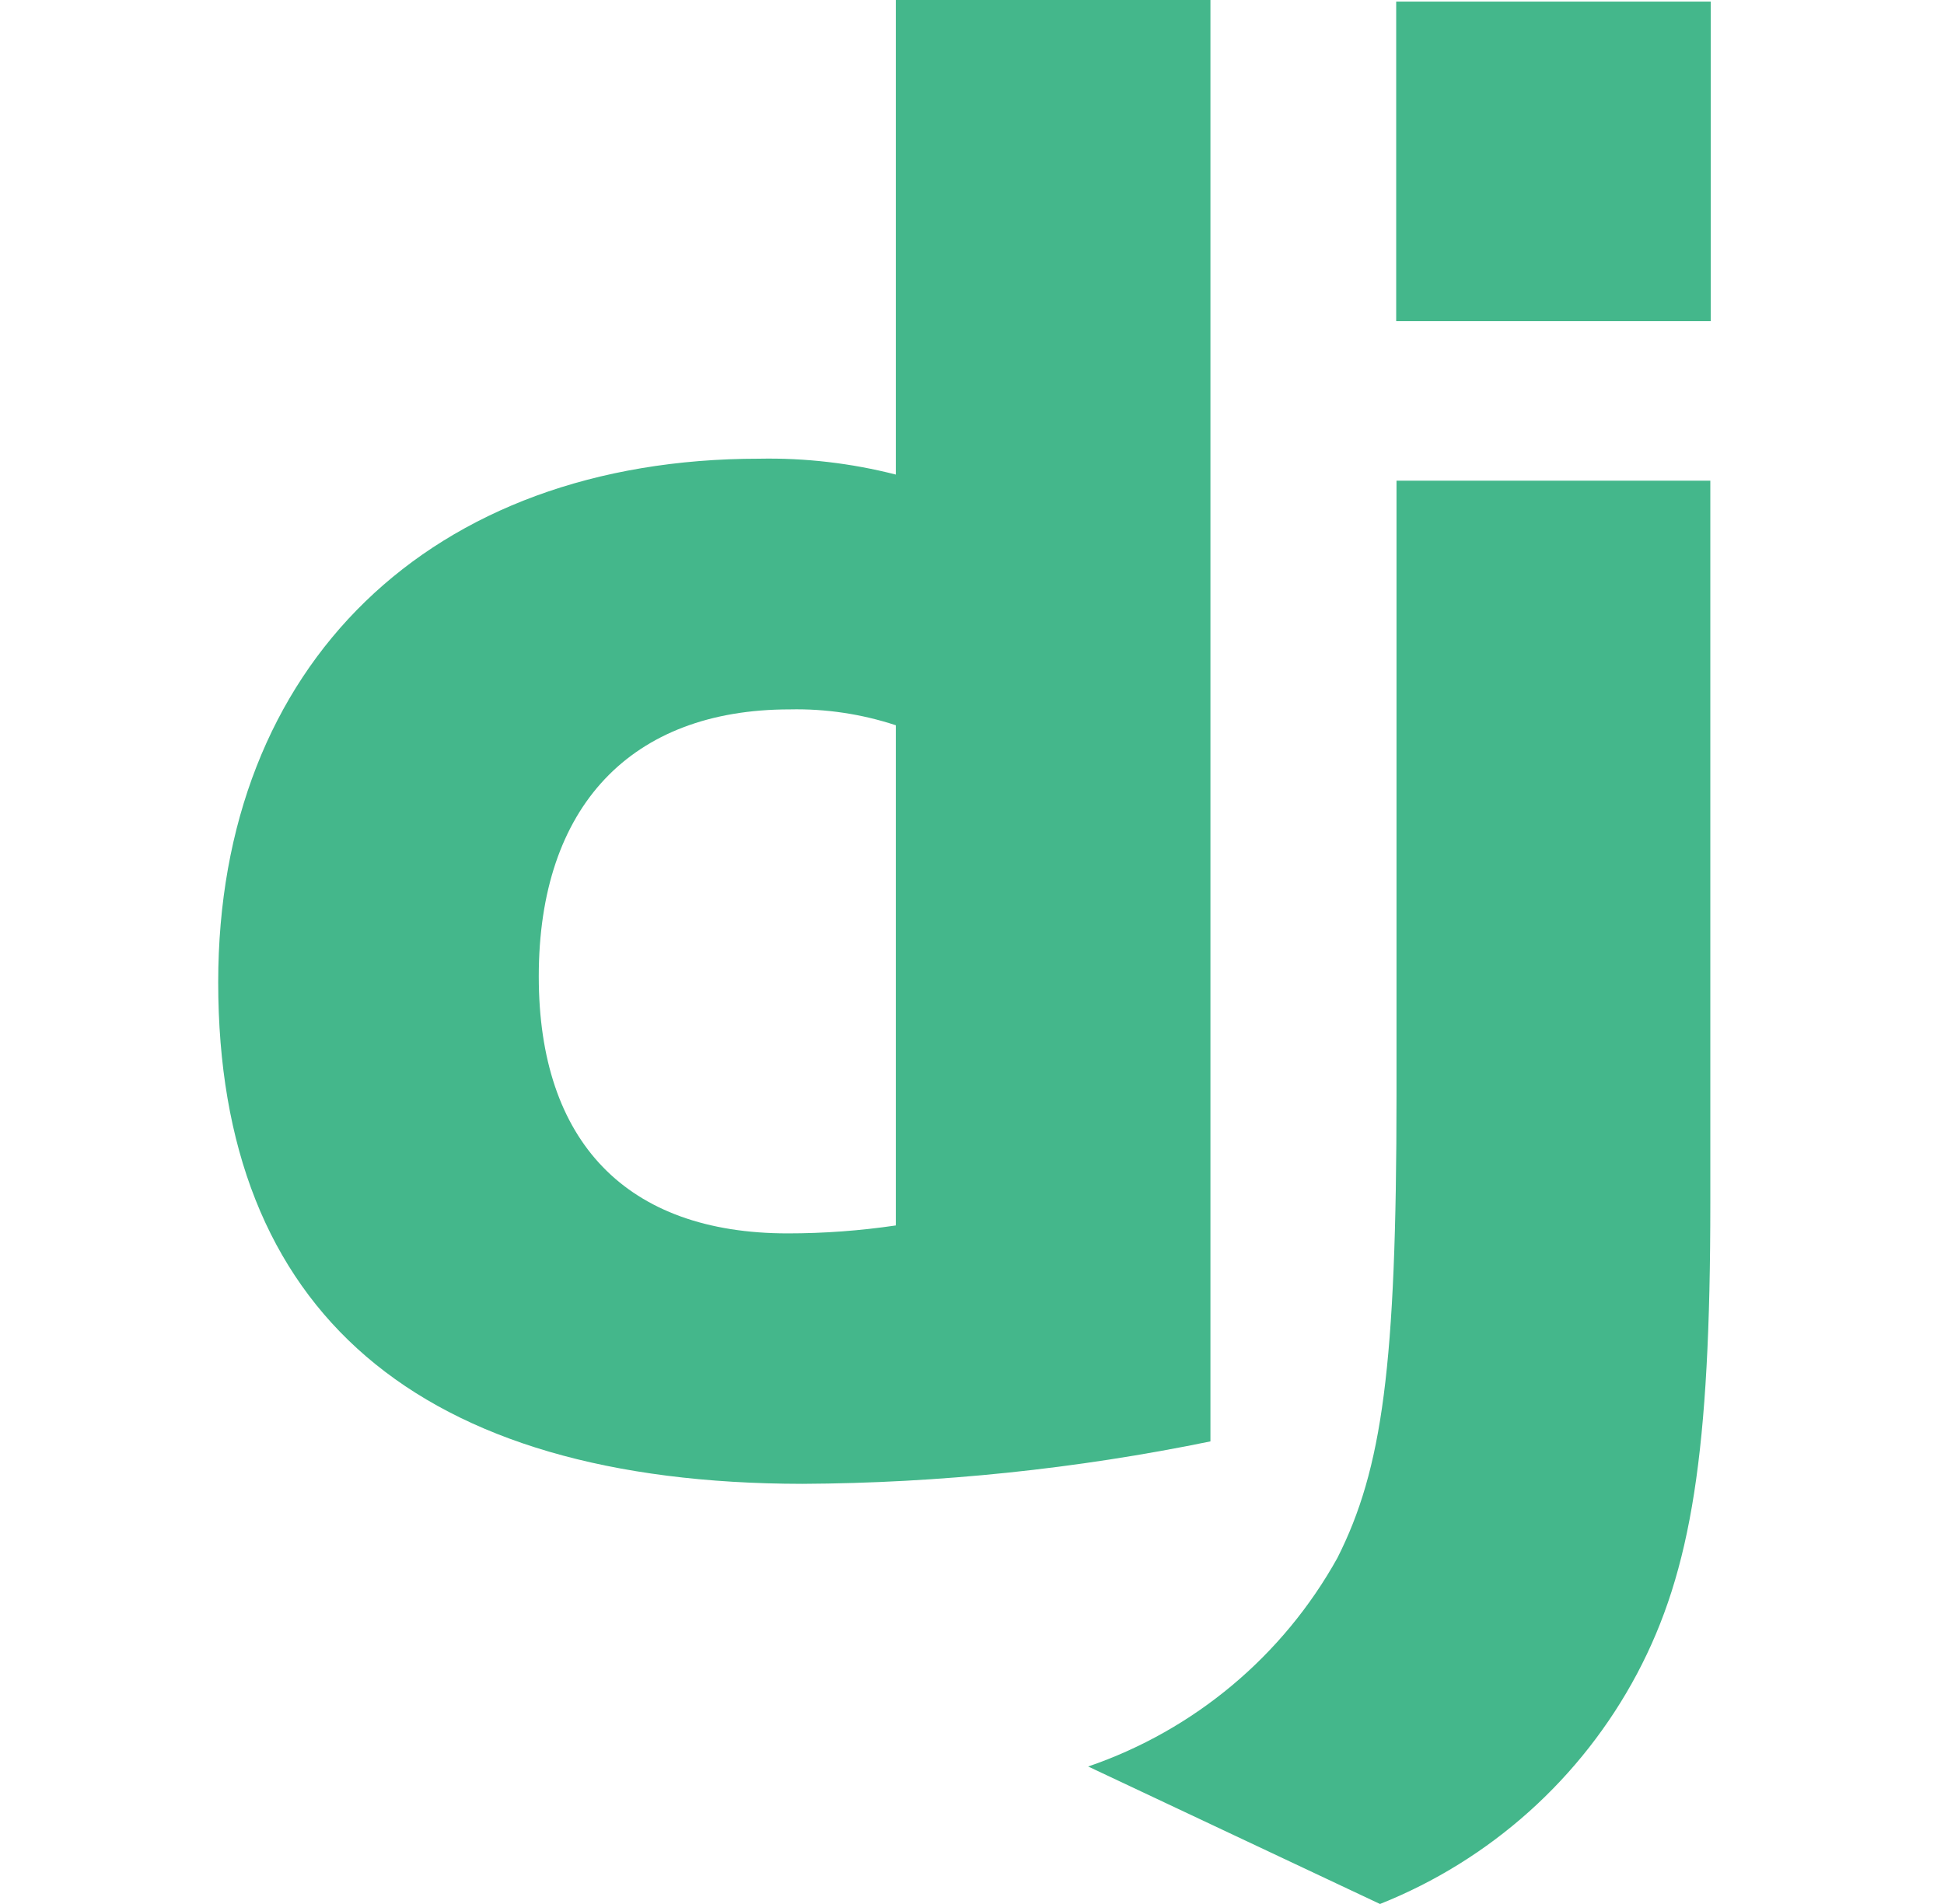
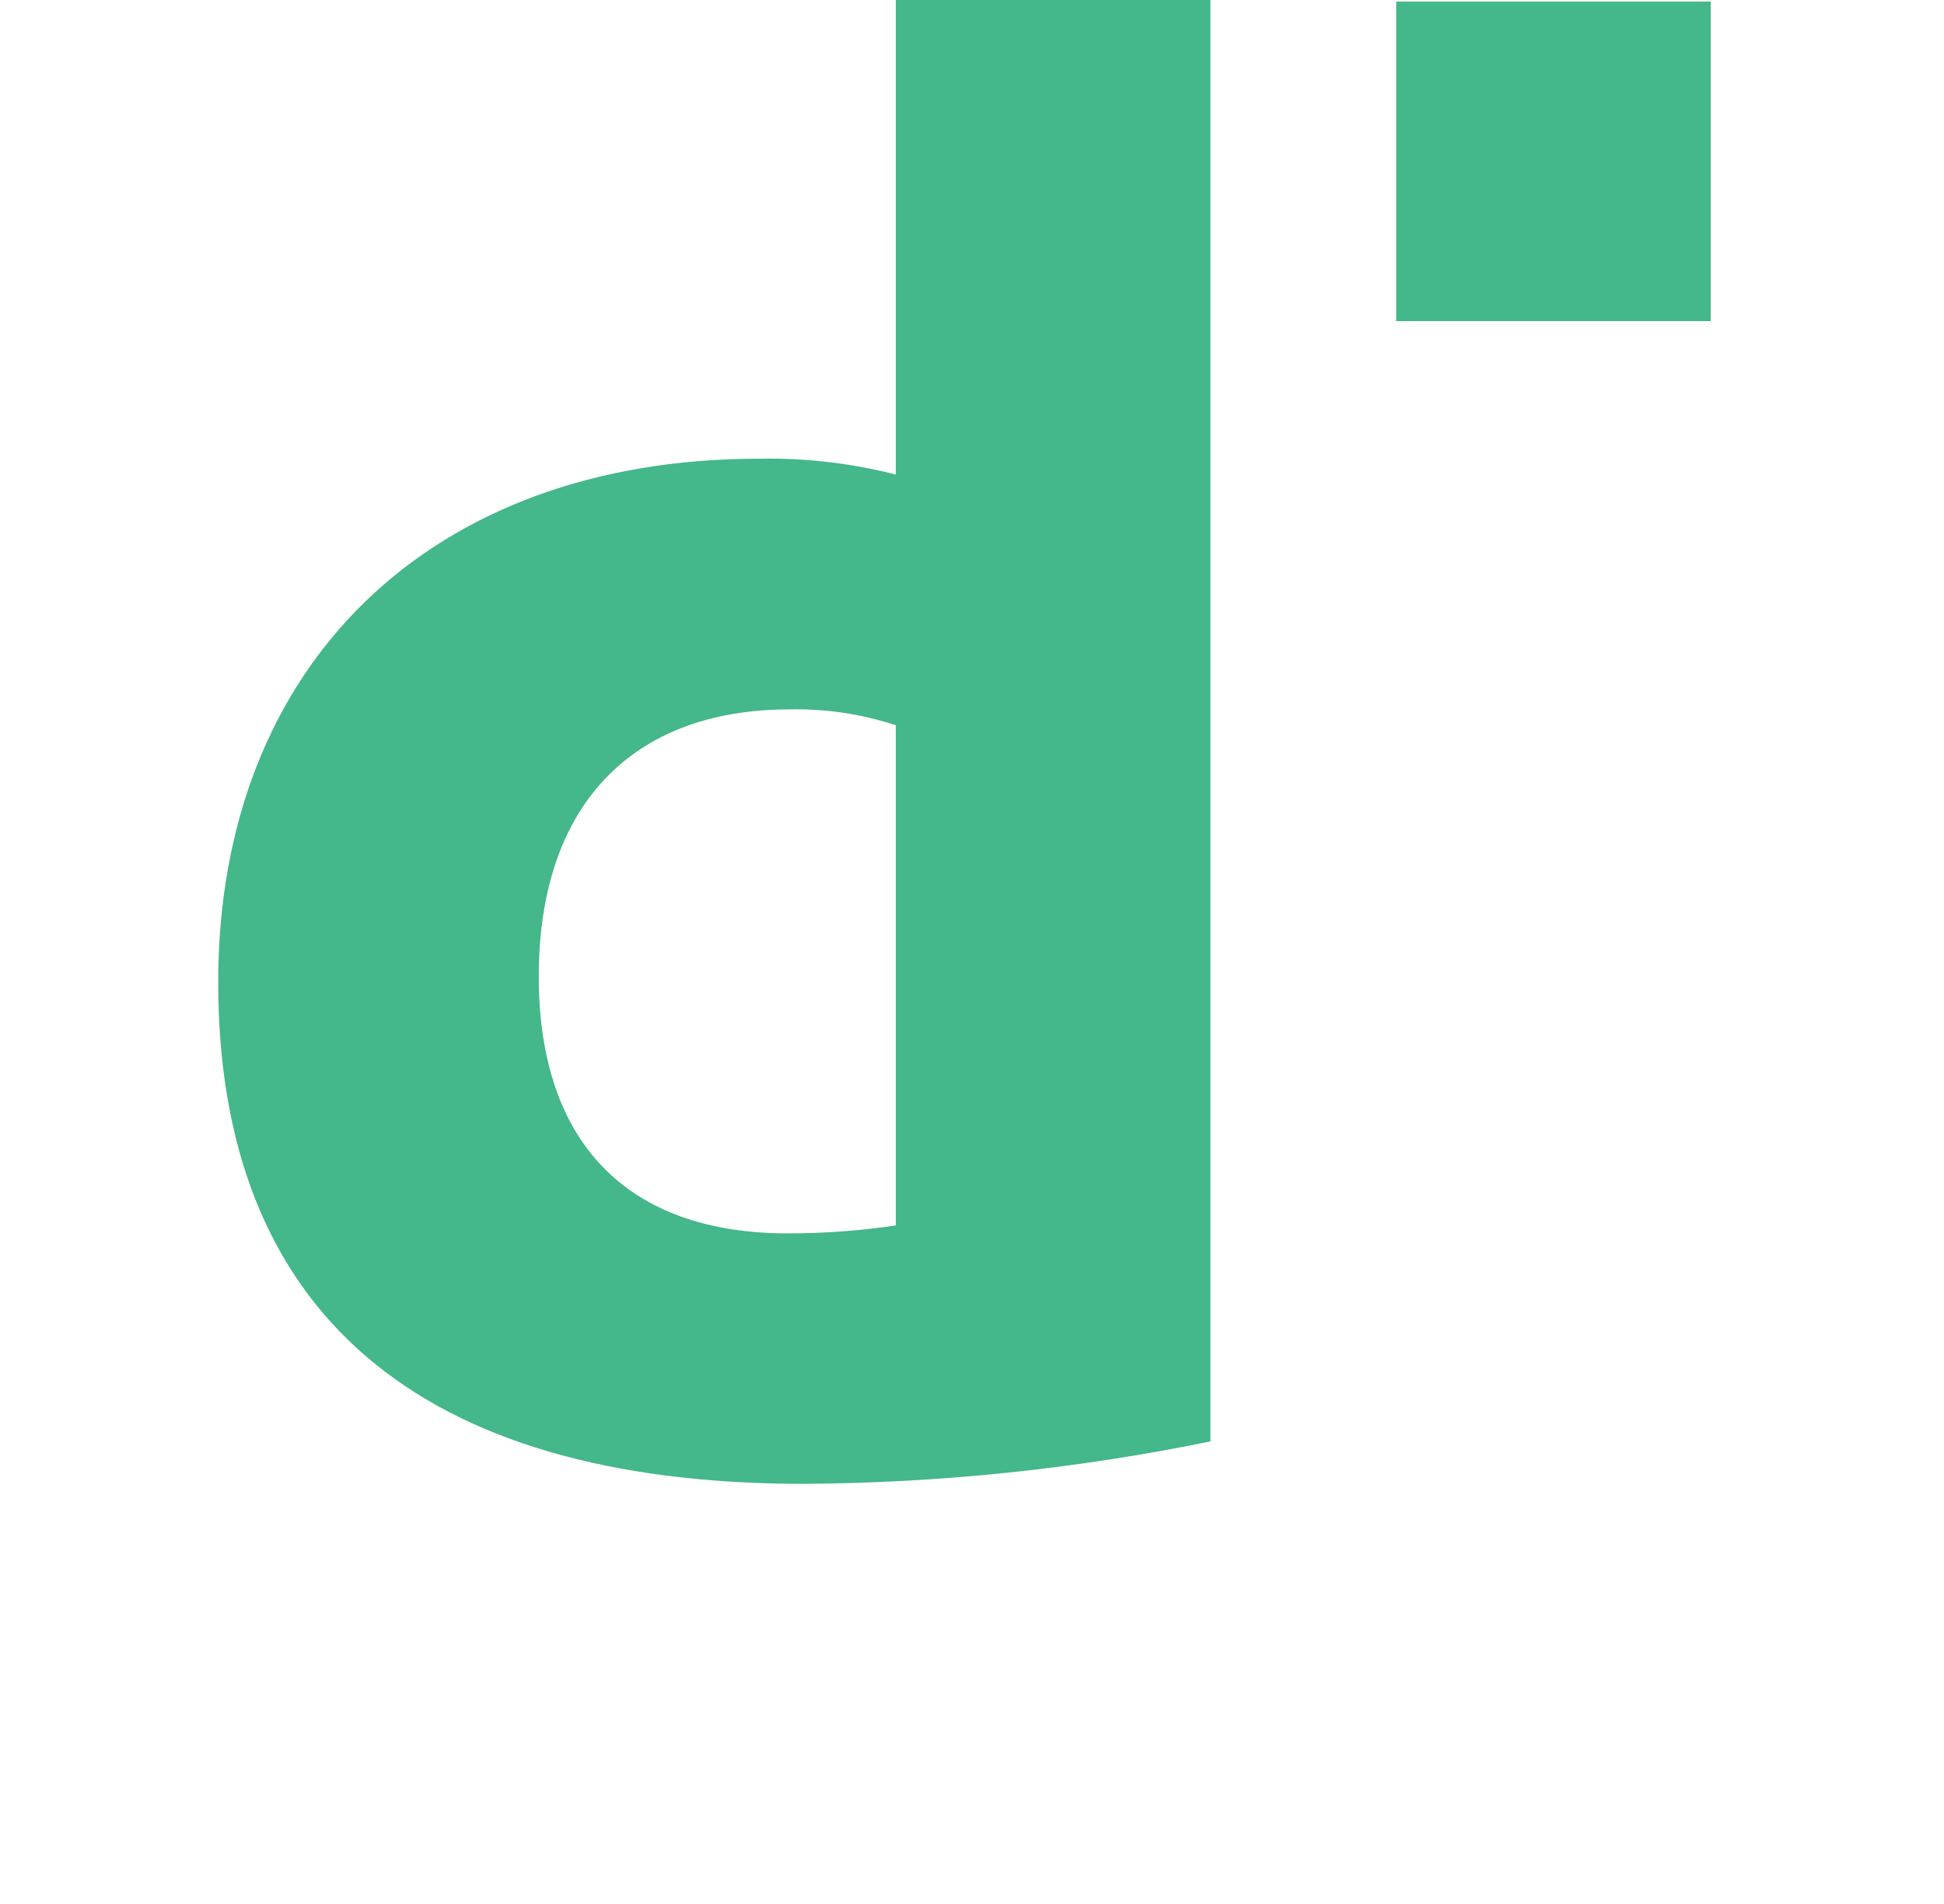
<svg xmlns="http://www.w3.org/2000/svg" width="49" height="48" viewBox="0 0 49 48" fill="none">
  <path d="M22.58 0H30.51V36.338C27.125 37.033 23.68 37.391 20.224 37.408C10.54 37.398 5.5 33.072 5.5 24.764C5.5 16.764 10.846 11.564 19.132 11.564C20.294 11.541 21.454 11.676 22.58 11.964V0ZM22.58 18.284C21.718 18 20.814 17.864 19.906 17.884C15.906 17.884 13.58 20.33 13.58 24.616C13.58 28.79 15.794 31.094 19.856 31.094C20.768 31.094 21.678 31.027 22.58 30.894V18.294V18.284Z" fill="#44B78B" />
-   <path d="M43.11 12.118V30.318C43.11 36.584 42.64 39.596 41.264 42.194C39.86 44.836 37.564 46.893 34.784 48L27.428 44.534C30.101 43.619 32.339 41.745 33.71 39.276C34.842 37.034 35.2 34.436 35.2 27.602V12.118H43.11Z" fill="#44B78B" />
  <path d="M35.192 0.04H43.12V8.096H35.192V0.04Z" fill="#44B78B" />
</svg>